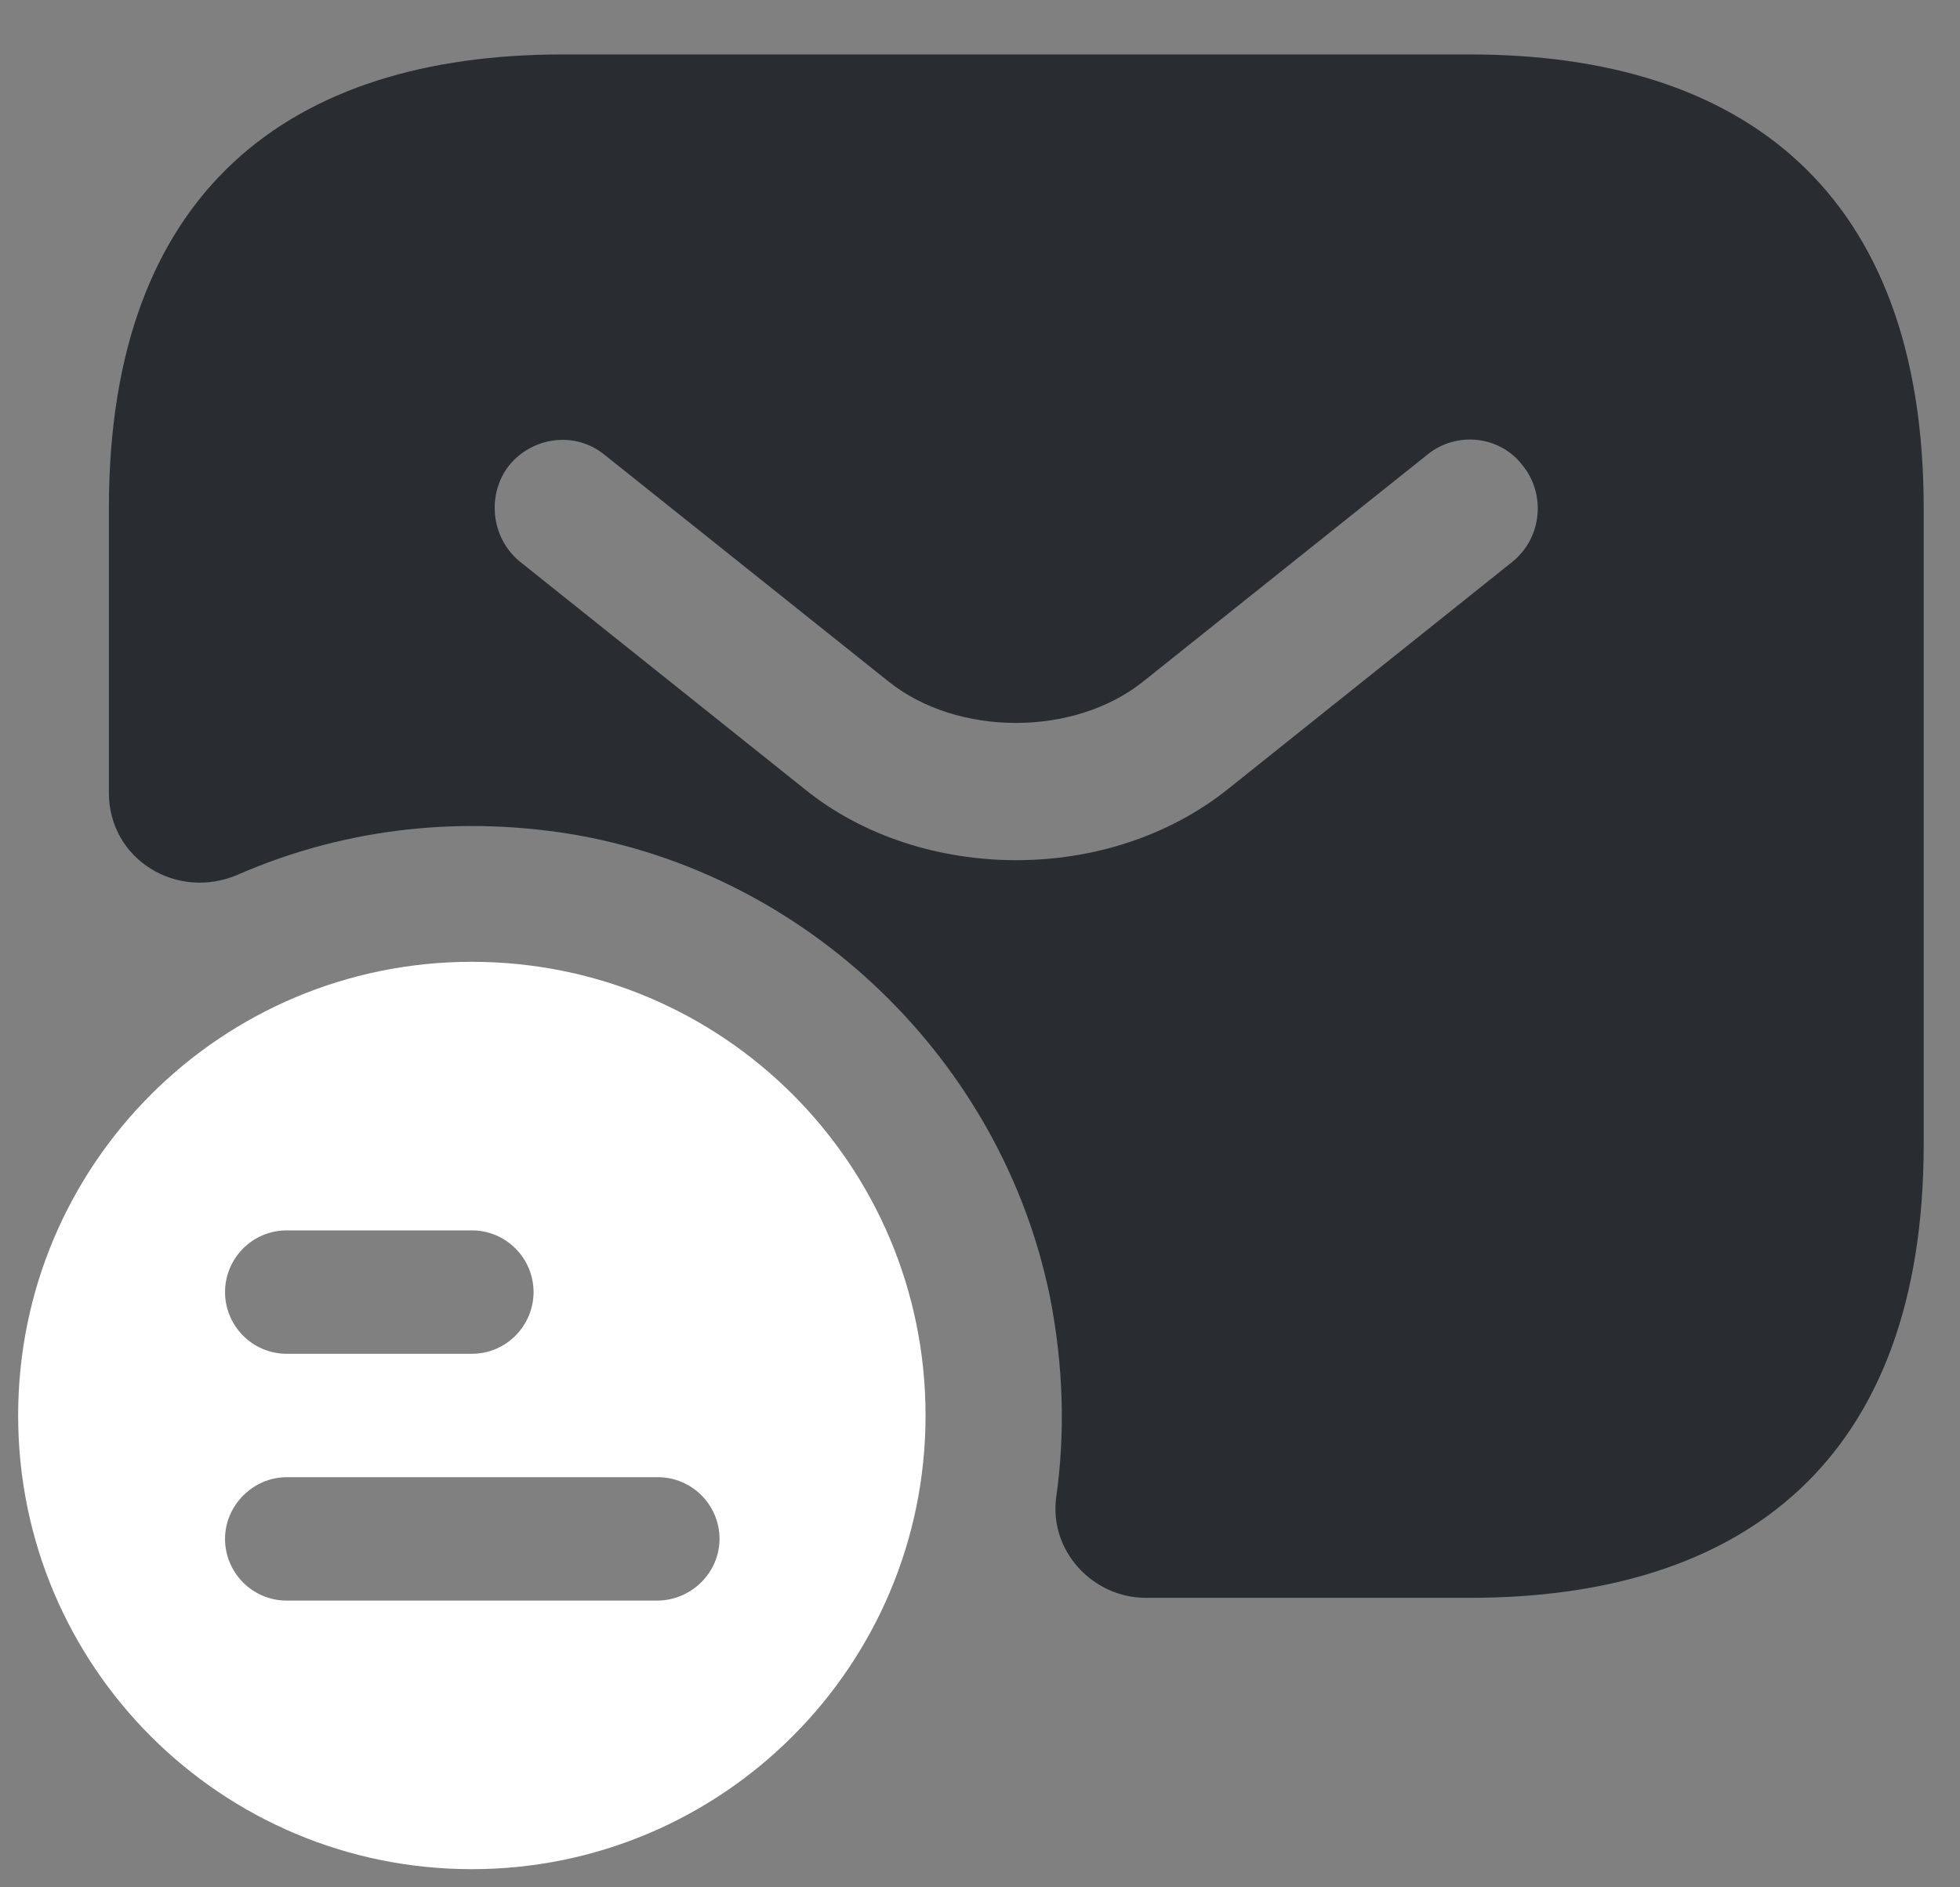
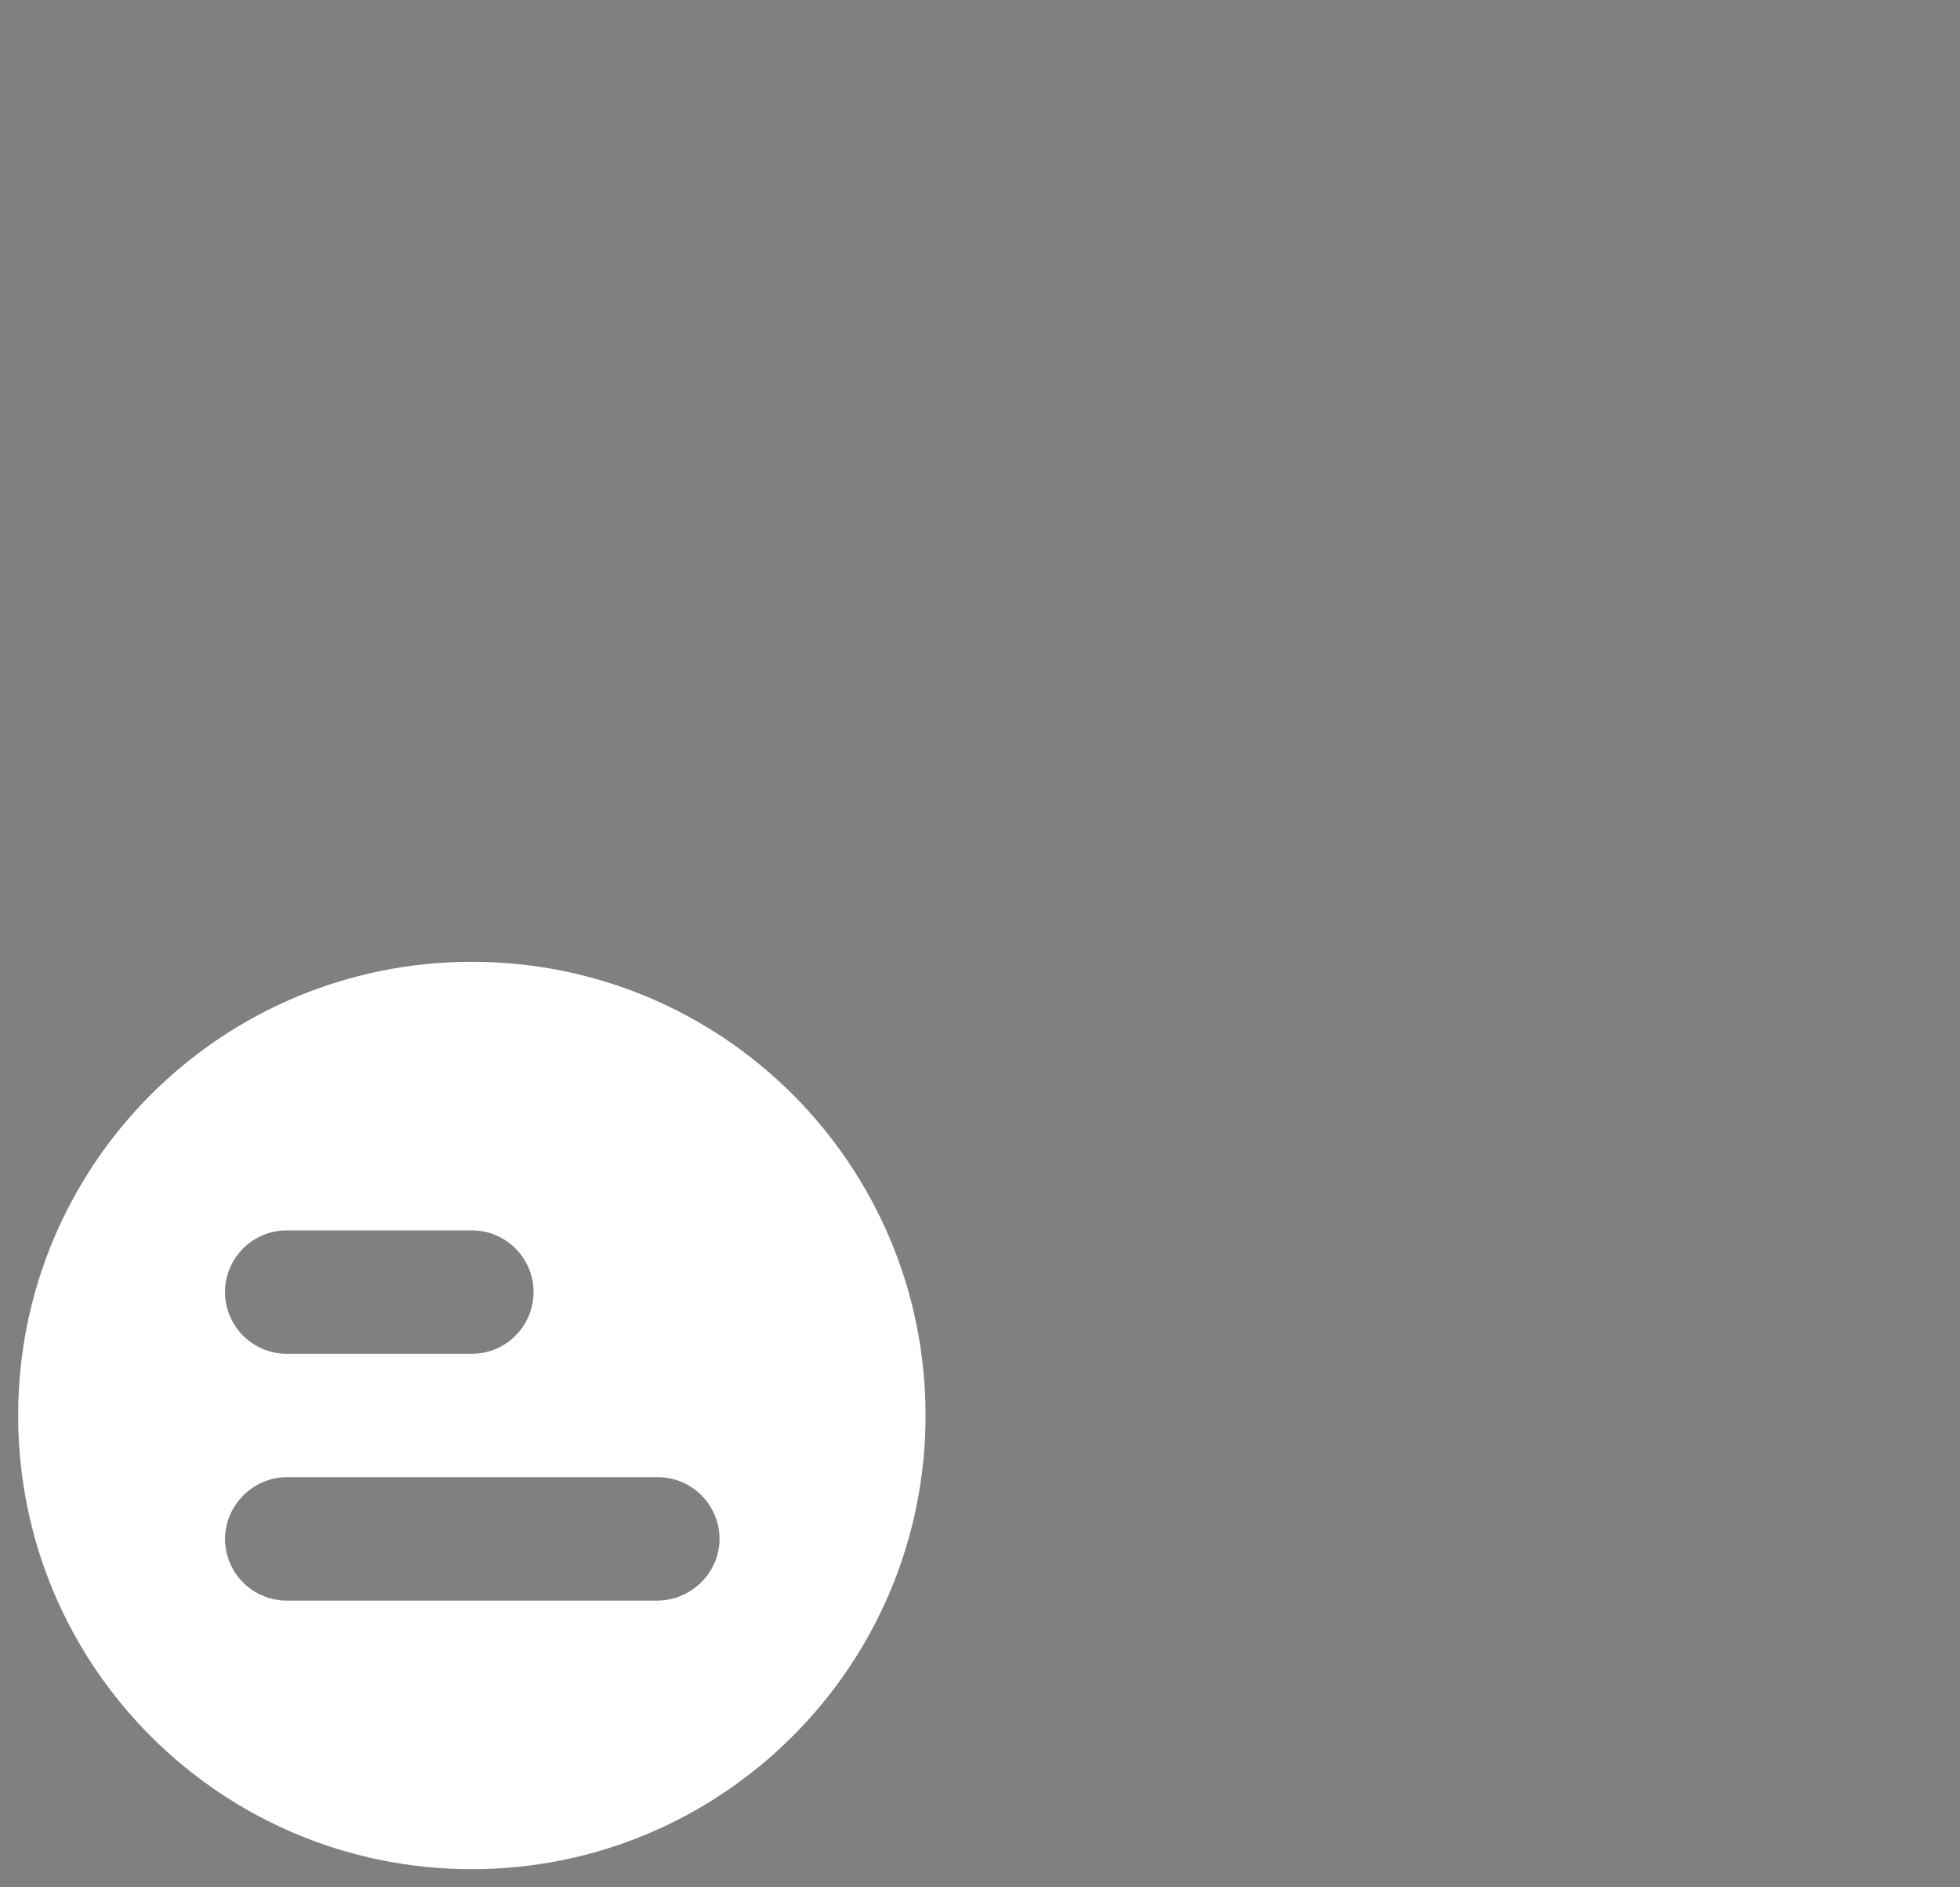
<svg xmlns="http://www.w3.org/2000/svg" width="27" height="26" viewBox="0 0 27 26" fill="none">
  <rect x="0" y="0" width="27" height="26" fill="#808080" stroke="none" />
  <path d="M6.5 13.25C3.05 13.25 0.25 16.038 0.25 19.5C0.25 22.962 3.05 25.75 6.5 25.75C9.95 25.75 12.75 22.95 12.75 19.5C12.75 16.05 9.963 13.25 6.5 13.25ZM3.95 16.95H6.5C6.975 16.95 7.35 17.337 7.35 17.8C7.35 18.262 6.975 18.65 6.5 18.65H3.95C3.475 18.65 3.1 18.262 3.1 17.8C3.1 17.337 3.475 16.95 3.95 16.95ZM9.05 22.05H3.95C3.475 22.05 3.1 21.663 3.1 21.2C3.1 20.738 3.487 20.35 3.95 20.35H9.062C9.537 20.35 9.912 20.738 9.912 21.2C9.912 21.663 9.525 22.05 9.05 22.05Z" fill="white" />
-   <path d="M20.25 0.75H7.75C4 0.75 1.5 2.625 1.5 7V10.925C1.5 11.838 2.438 12.412 3.275 12.05C4.65 11.45 6.213 11.225 7.85 11.488C11.125 12.025 13.8 14.613 14.463 17.863C14.65 18.812 14.675 19.738 14.55 20.625C14.45 21.363 15.05 22.012 15.787 22.012H20.25C24 22.012 26.5 20.137 26.5 15.762V7C26.5 2.625 24 0.75 20.25 0.75ZM20.837 7.737L16.925 10.863C16.1 11.525 15.05 11.85 14 11.85C12.95 11.85 11.887 11.525 11.075 10.863L7.162 7.737C6.763 7.412 6.7 6.812 7.013 6.412C7.338 6.013 7.925 5.938 8.325 6.263L12.238 9.387C13.188 10.15 14.8 10.15 15.75 9.387L19.663 6.263C20.062 5.938 20.663 6 20.975 6.412C21.3 6.812 21.238 7.412 20.837 7.737Z" fill="#292D32" />
</svg>